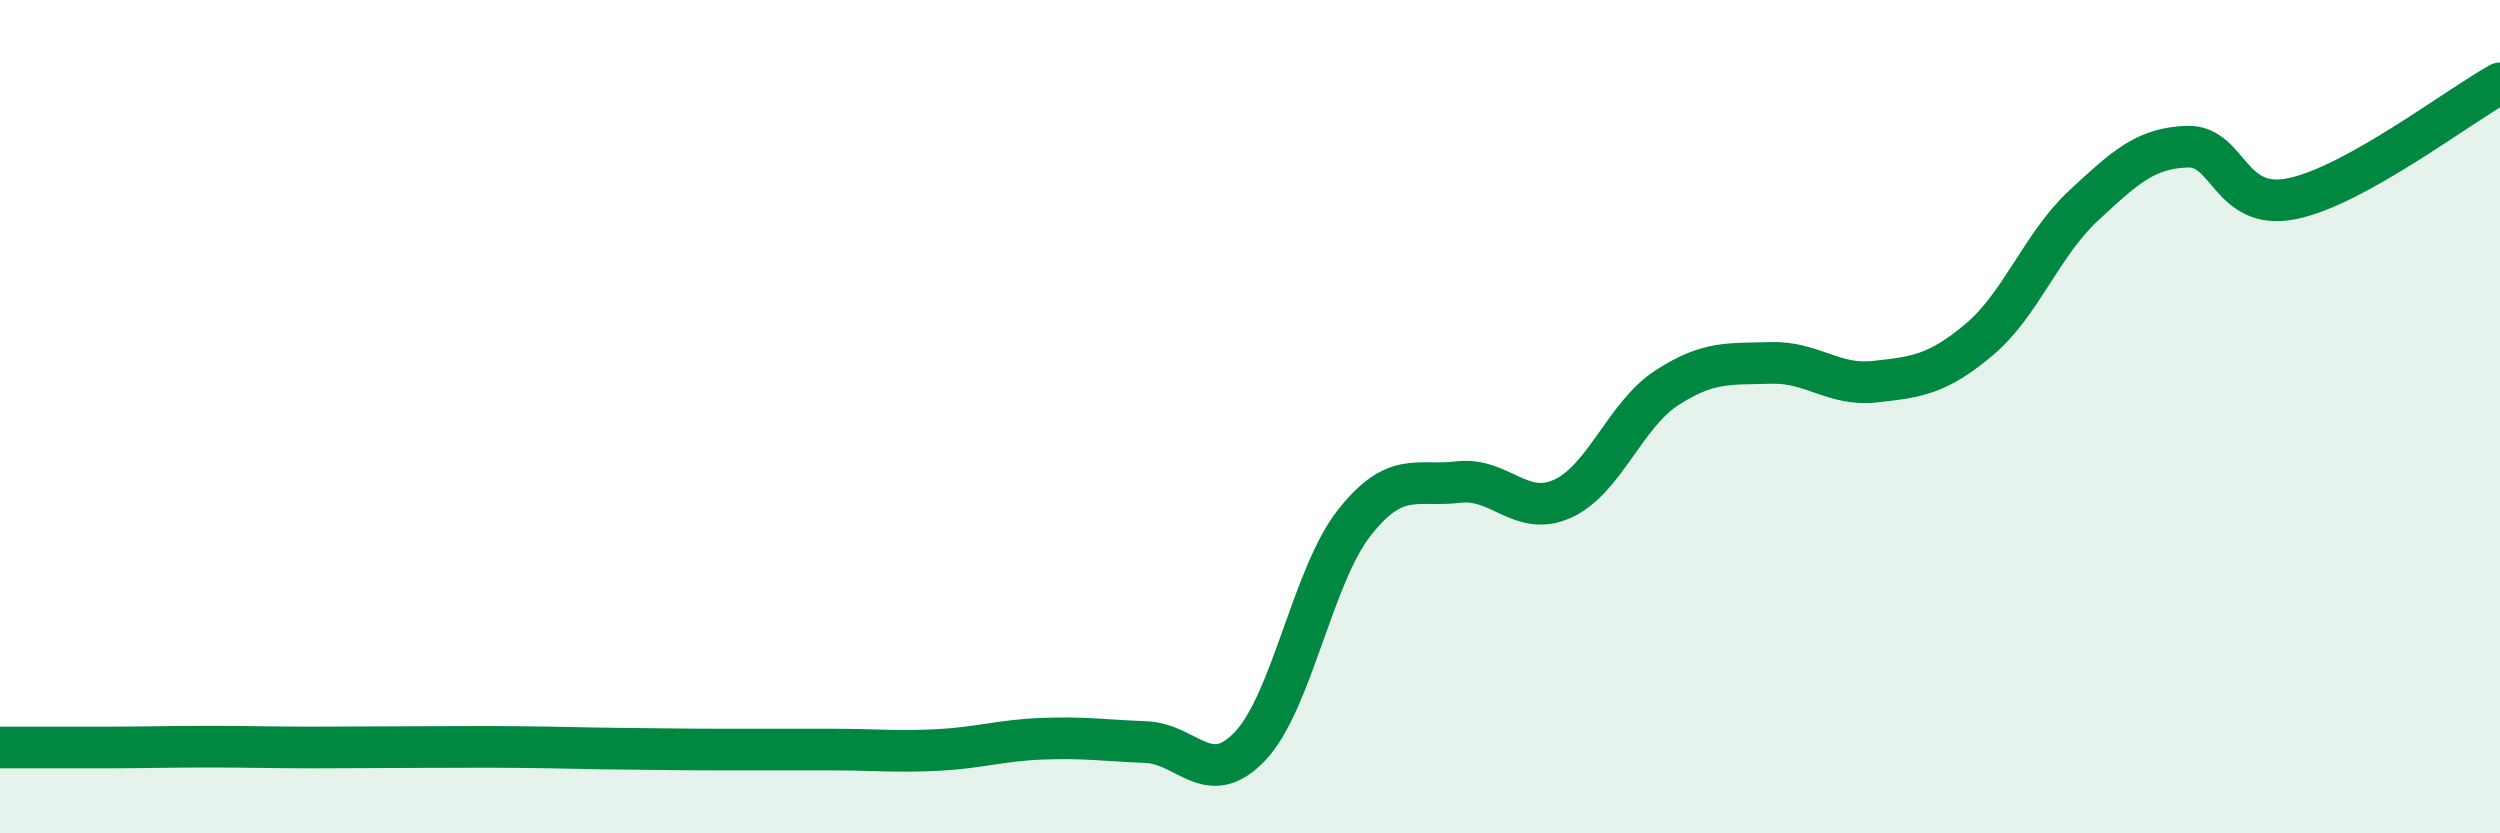
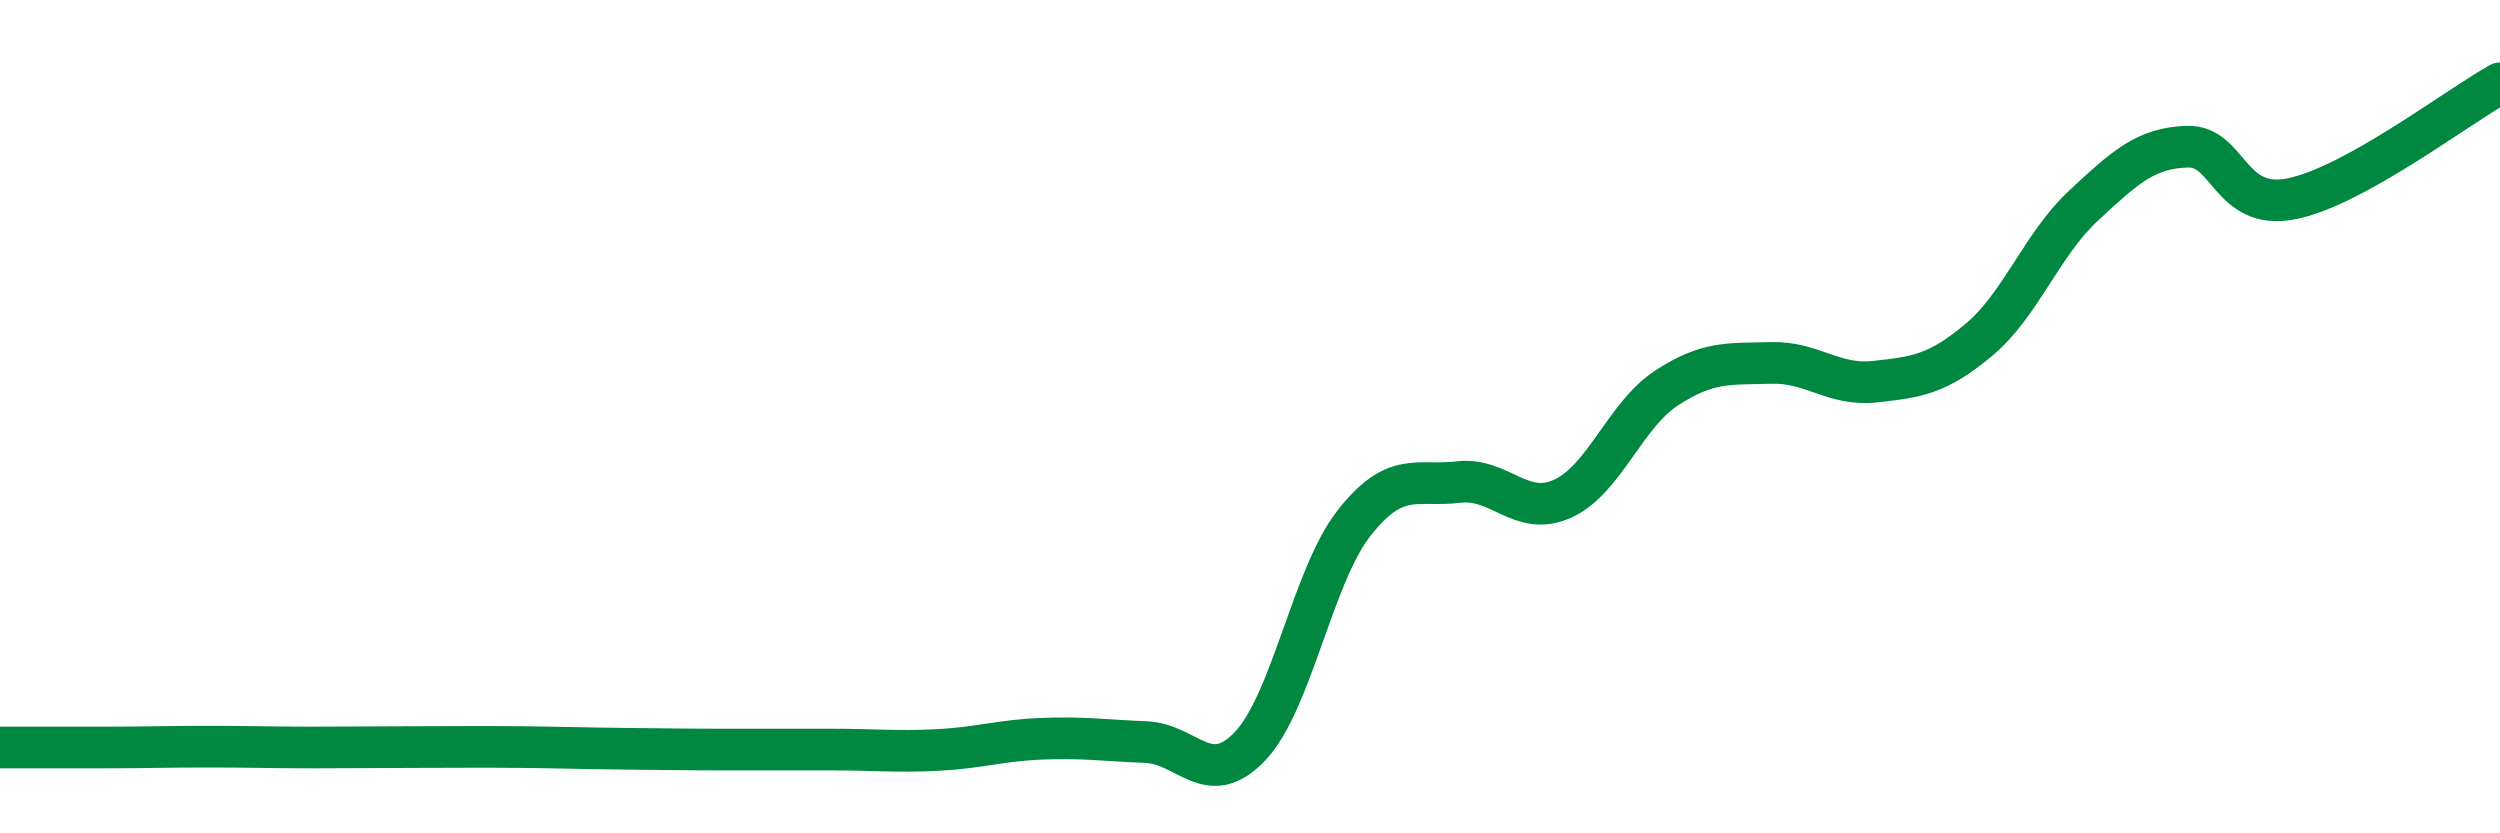
<svg xmlns="http://www.w3.org/2000/svg" width="60" height="20" viewBox="0 0 60 20">
-   <path d="M 0,17.94 C 0.5,17.94 1.5,17.94 2.5,17.94 C 3.5,17.94 4,17.92 5,17.92 C 6,17.92 6.5,17.94 7.5,17.94 C 8.5,17.94 9,17.93 10,17.93 C 11,17.93 11.5,17.92 12.5,17.93 C 13.5,17.94 14,17.96 15,17.97 C 16,17.98 16.5,17.99 17.5,17.99 C 18.5,17.99 19,17.99 20,17.99 C 21,17.99 21.5,18.05 22.5,18 C 23.5,17.95 24,17.77 25,17.73 C 26,17.69 26.5,17.77 27.5,17.81 C 28.5,17.85 29,18.96 30,17.91 C 31,16.86 31.5,13.82 32.5,12.55 C 33.5,11.28 34,11.69 35,11.57 C 36,11.45 36.5,12.42 37.5,11.97 C 38.5,11.52 39,9.96 40,9.31 C 41,8.66 41.5,8.74 42.5,8.71 C 43.5,8.68 44,9.27 45,9.16 C 46,9.05 46.5,8.99 47.5,8.15 C 48.5,7.31 49,5.87 50,4.94 C 51,4.01 51.5,3.55 52.5,3.52 C 53.5,3.49 53.5,5.07 55,4.77 C 56.5,4.47 59,2.55 60,2L60 20L0 20Z" fill="#008740" opacity="0.1" stroke-linecap="round" stroke-linejoin="round" />
  <path d="M 0,17.94 C 0.5,17.94 1.5,17.94 2.5,17.94 C 3.5,17.94 4,17.92 5,17.92 C 6,17.92 6.5,17.94 7.5,17.94 C 8.5,17.94 9,17.93 10,17.93 C 11,17.93 11.5,17.92 12.5,17.93 C 13.5,17.94 14,17.96 15,17.97 C 16,17.98 16.5,17.99 17.5,17.99 C 18.5,17.99 19,17.99 20,17.99 C 21,17.99 21.5,18.05 22.5,18 C 23.5,17.95 24,17.77 25,17.73 C 26,17.69 26.5,17.77 27.5,17.81 C 28.5,17.85 29,18.96 30,17.91 C 31,16.86 31.5,13.82 32.5,12.55 C 33.5,11.28 34,11.69 35,11.57 C 36,11.45 36.5,12.42 37.5,11.97 C 38.5,11.52 39,9.96 40,9.31 C 41,8.66 41.5,8.74 42.5,8.71 C 43.5,8.68 44,9.27 45,9.16 C 46,9.05 46.5,8.99 47.5,8.15 C 48.5,7.31 49,5.87 50,4.94 C 51,4.01 51.5,3.55 52.5,3.52 C 53.5,3.49 53.5,5.07 55,4.77 C 56.5,4.47 59,2.55 60,2" stroke="#008740" stroke-width="1" fill="none" stroke-linecap="round" stroke-linejoin="round" />
</svg>